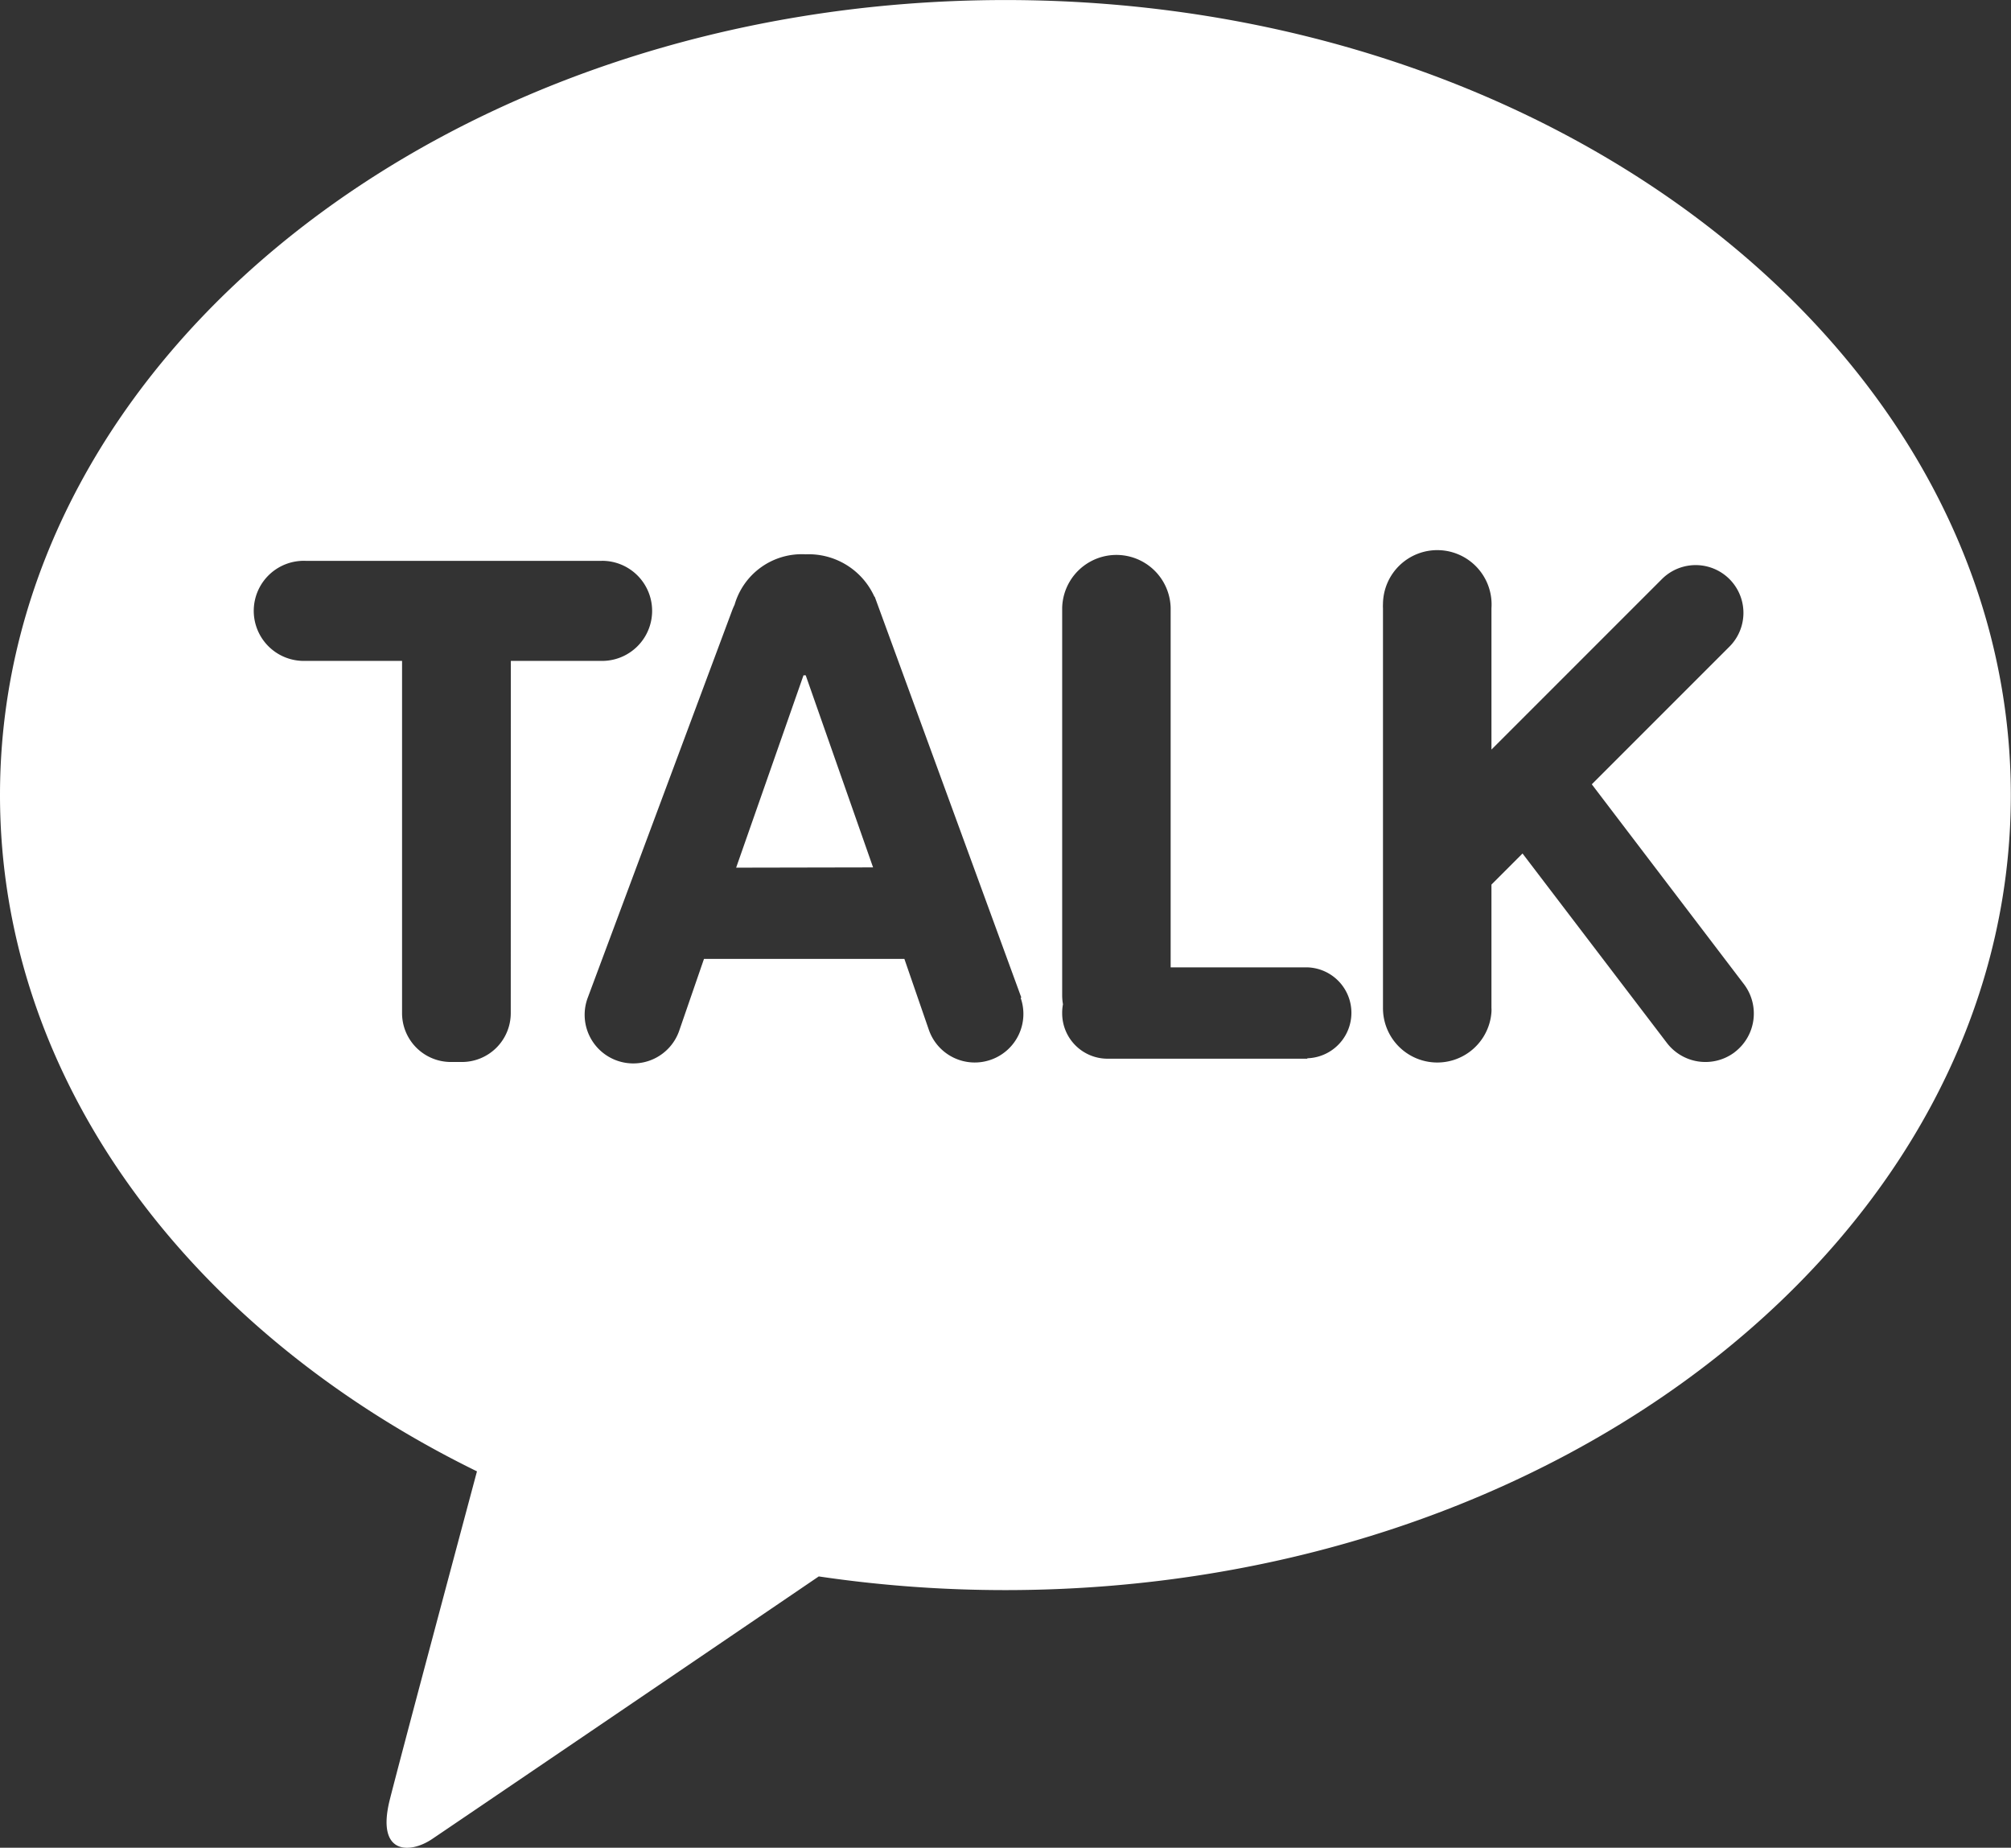
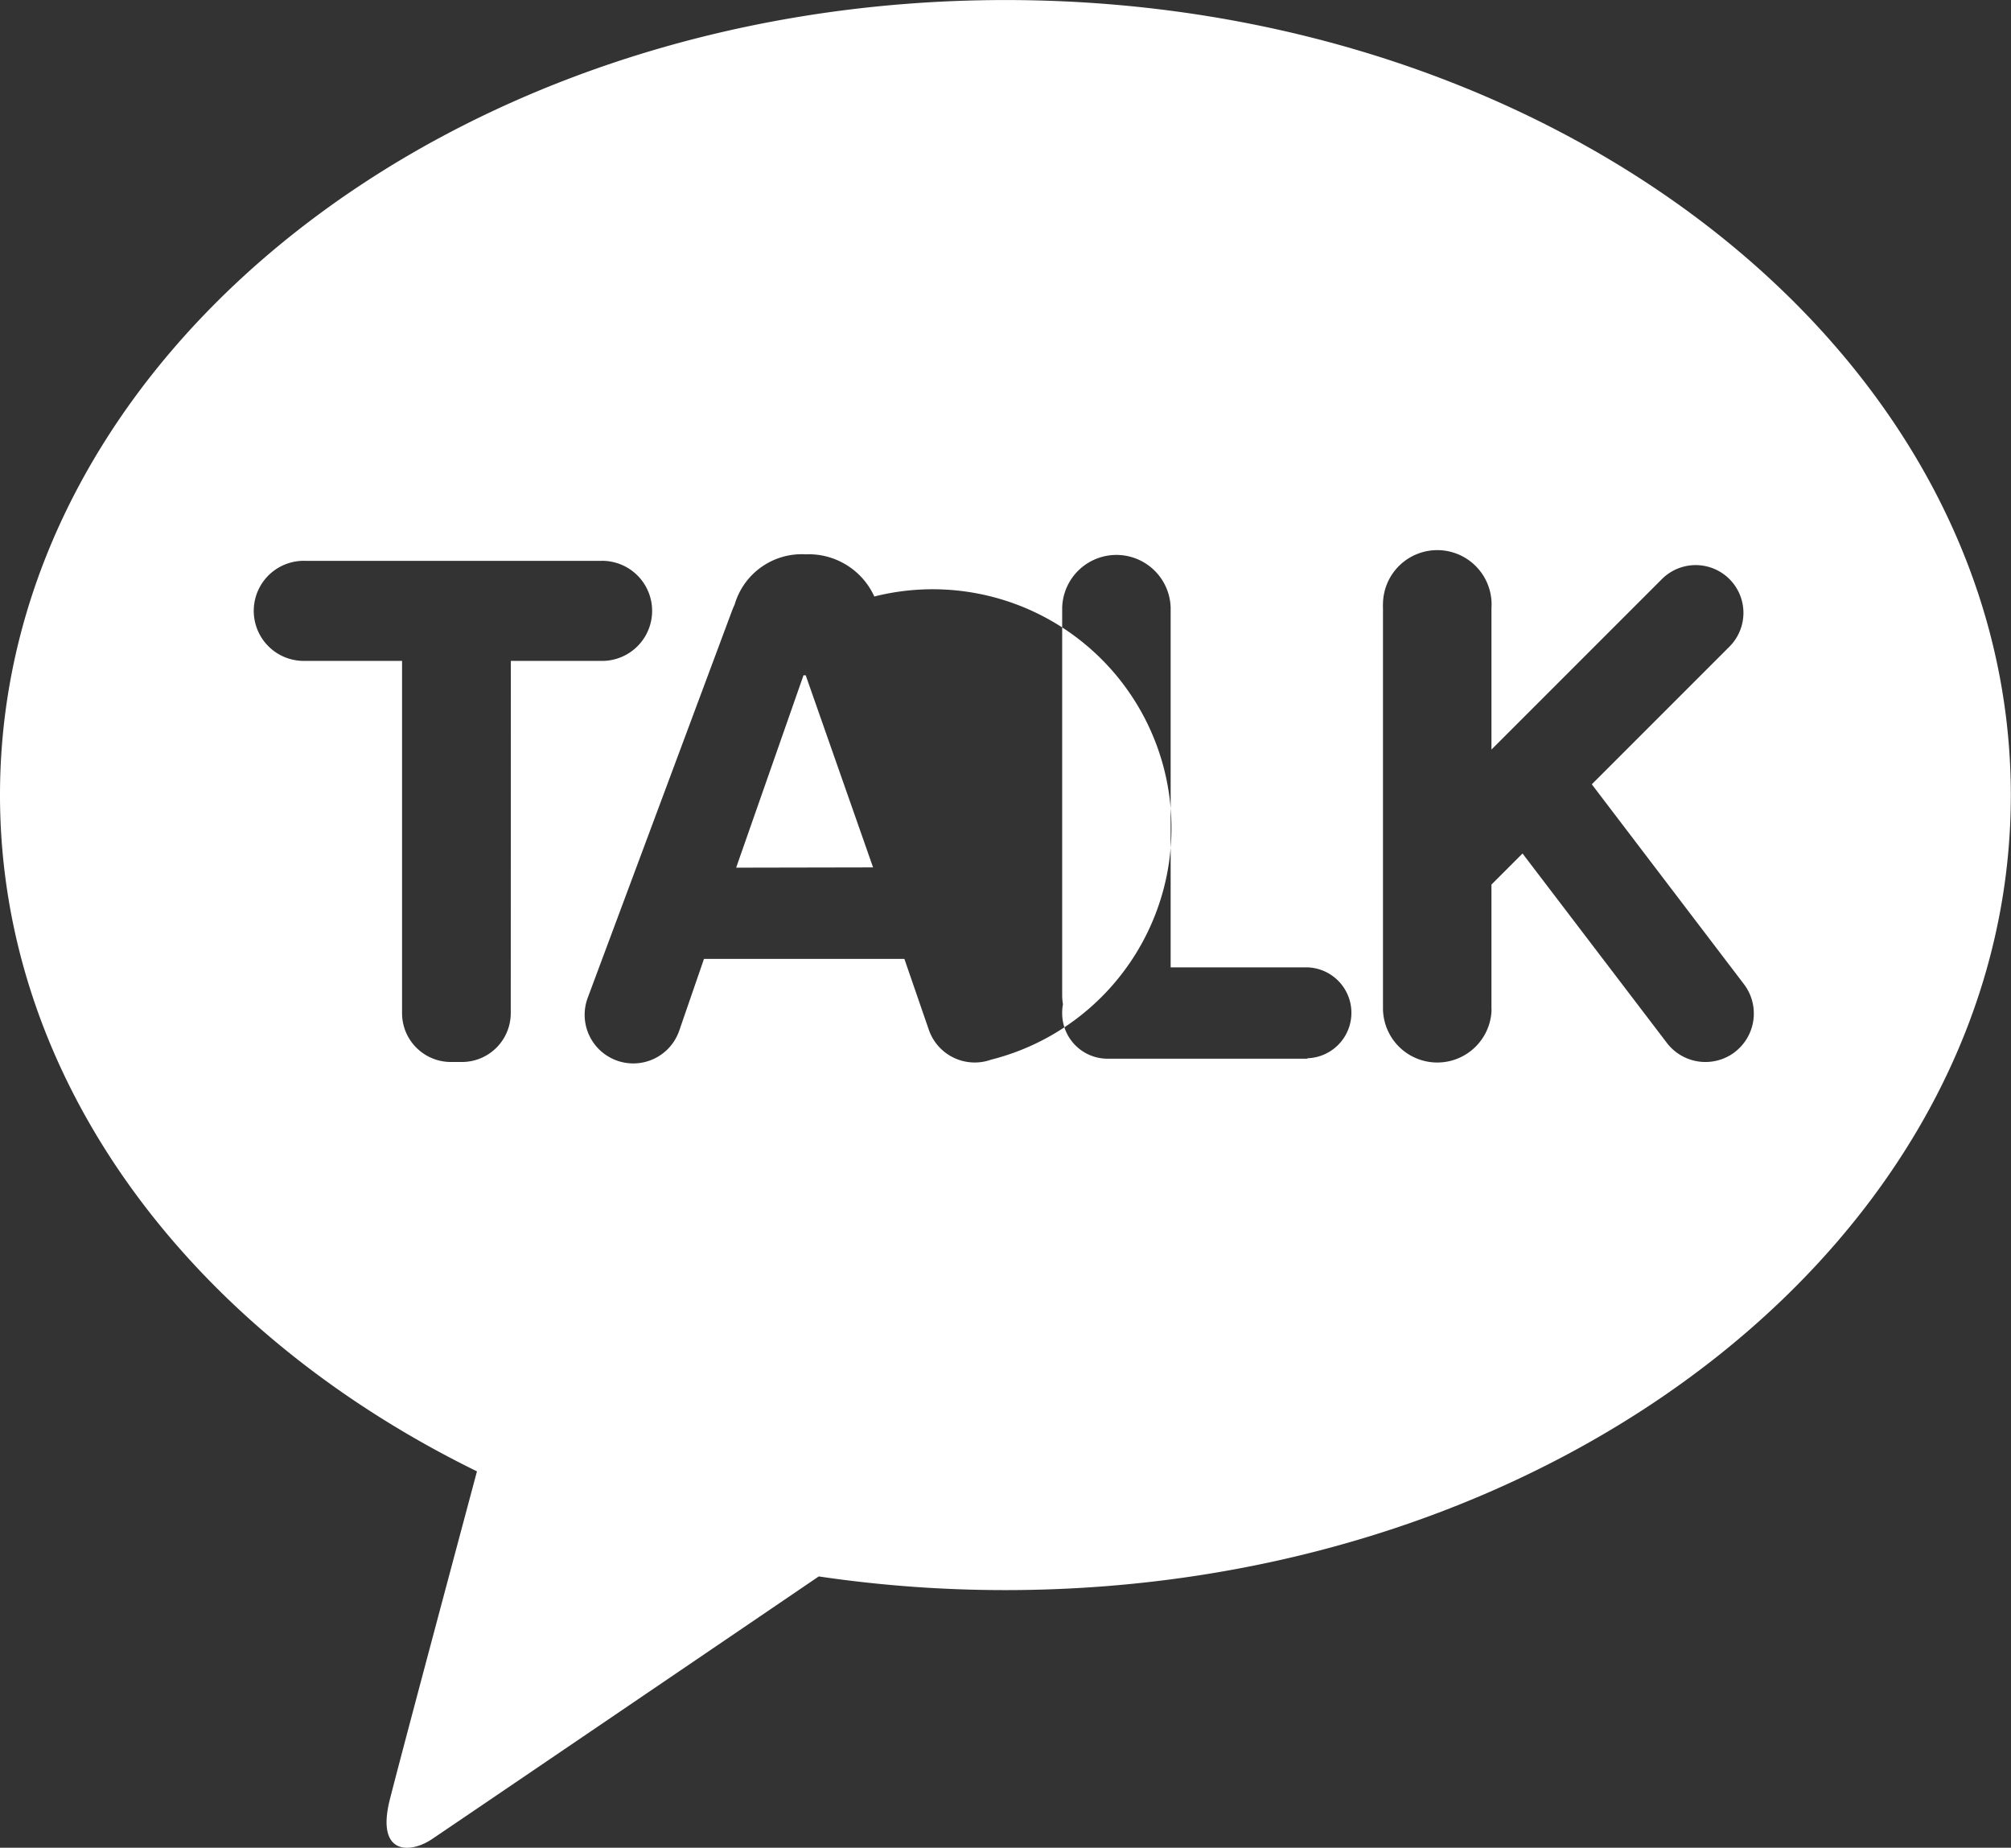
<svg xmlns="http://www.w3.org/2000/svg" width="45.291" height="41.607" viewBox="0 0 45.291 41.607">
  <rect x="0" y="0" width="45.291" height="41.607" fill="#333333" stroke="none" />
  <g id="그룹_1130" data-name="그룹 1130" transform="translate(0)">
    <path id="패스_205" data-name="패스 205" d="M265.366,417.421l-1.517,4.331,3.084-.006-1.517-4.325Z" transform="translate(-247.27 -402.214)" fill="#fff" />
-     <path id="패스_206" data-name="패스 206" d="M267.143,409.161h0Z" transform="translate(-244.499 -409.161)" fill="#fff" />
-     <path id="패스_207" data-name="패스 207" d="M277.491,409.162c-12.506,0-22.646,8.015-22.646,17.9,0,6.444,4.3,12.077,10.742,15.231-.473,1.77-1.714,6.406-1.965,7.4-.307,1.234.451,1.215.948.884.388-.26,6.205-4.211,8.715-5.918a28.706,28.706,0,0,0,4.2.308c12.506,0,22.647-8.017,22.647-17.9S290,409.162,277.491,409.162Zm-11.143,22.813a1.1,1.1,0,0,1-1.1,1.1H265a1.1,1.1,0,0,1-1.1-1.1v-7.932h-2.243a1.127,1.127,0,1,1,.09-2.252h6.628a.768.768,0,0,1,.09,0,1.127,1.127,0,0,1-.09,2.252h-2.025Zm10.817,1.048a1.094,1.094,0,0,1-1.4-.67l-.552-1.6H270.7l-.552,1.6a1.095,1.095,0,1,1-2.066-.725l3.244-8.7c.018-.05.039-.1.063-.149a1.575,1.575,0,0,1,1.6-1.136,1.625,1.625,0,0,1,1.547.95l.011.009,3.3,9.022-.015.007A1.093,1.093,0,0,1,277.165,433.023Zm7.122-.022h-4.5a1.022,1.022,0,0,1-1.02-1.026,1,1,0,0,1,.018-.2,1.156,1.156,0,0,1-.018-.2v-8.731a1.222,1.222,0,0,1,2.443,0v8.1h3.079v0a1.024,1.024,0,0,1,0,2.047Zm9.624-.145a1.093,1.093,0,0,1-1.53-.217l-3.246-4.259-.7.7v2.777a.773.773,0,0,1,0,.092,1.223,1.223,0,0,1-2.443-.092v-9a.83.83,0,0,1,0-.094,1.223,1.223,0,1,1,2.443.094v3.183l3.839-3.839a1.075,1.075,0,0,1,1.521,1.521l-3.1,3.1,3.432,4.508v0A1.093,1.093,0,0,1,293.911,432.855Z" transform="translate(-254.845 -409.161)" fill="#fff" />
+     <path id="패스_207" data-name="패스 207" d="M277.491,409.162c-12.506,0-22.646,8.015-22.646,17.9,0,6.444,4.3,12.077,10.742,15.231-.473,1.77-1.714,6.406-1.965,7.4-.307,1.234.451,1.215.948.884.388-.26,6.205-4.211,8.715-5.918a28.706,28.706,0,0,0,4.2.308c12.506,0,22.647-8.017,22.647-17.9S290,409.162,277.491,409.162Zm-11.143,22.813a1.1,1.1,0,0,1-1.1,1.1H265a1.1,1.1,0,0,1-1.1-1.1v-7.932h-2.243a1.127,1.127,0,1,1,.09-2.252h6.628a.768.768,0,0,1,.09,0,1.127,1.127,0,0,1-.09,2.252h-2.025Zm10.817,1.048a1.094,1.094,0,0,1-1.4-.67l-.552-1.6H270.7l-.552,1.6a1.095,1.095,0,1,1-2.066-.725l3.244-8.7c.018-.05.039-.1.063-.149a1.575,1.575,0,0,1,1.6-1.136,1.625,1.625,0,0,1,1.547.95A1.093,1.093,0,0,1,277.165,433.023Zm7.122-.022h-4.5a1.022,1.022,0,0,1-1.02-1.026,1,1,0,0,1,.018-.2,1.156,1.156,0,0,1-.018-.2v-8.731a1.222,1.222,0,0,1,2.443,0v8.1h3.079v0a1.024,1.024,0,0,1,0,2.047Zm9.624-.145a1.093,1.093,0,0,1-1.53-.217l-3.246-4.259-.7.7v2.777a.773.773,0,0,1,0,.092,1.223,1.223,0,0,1-2.443-.092v-9a.83.83,0,0,1,0-.094,1.223,1.223,0,1,1,2.443.094v3.183l3.839-3.839a1.075,1.075,0,0,1,1.521,1.521l-3.1,3.1,3.432,4.508v0A1.093,1.093,0,0,1,293.911,432.855Z" transform="translate(-254.845 -409.161)" fill="#fff" />
  </g>
</svg>